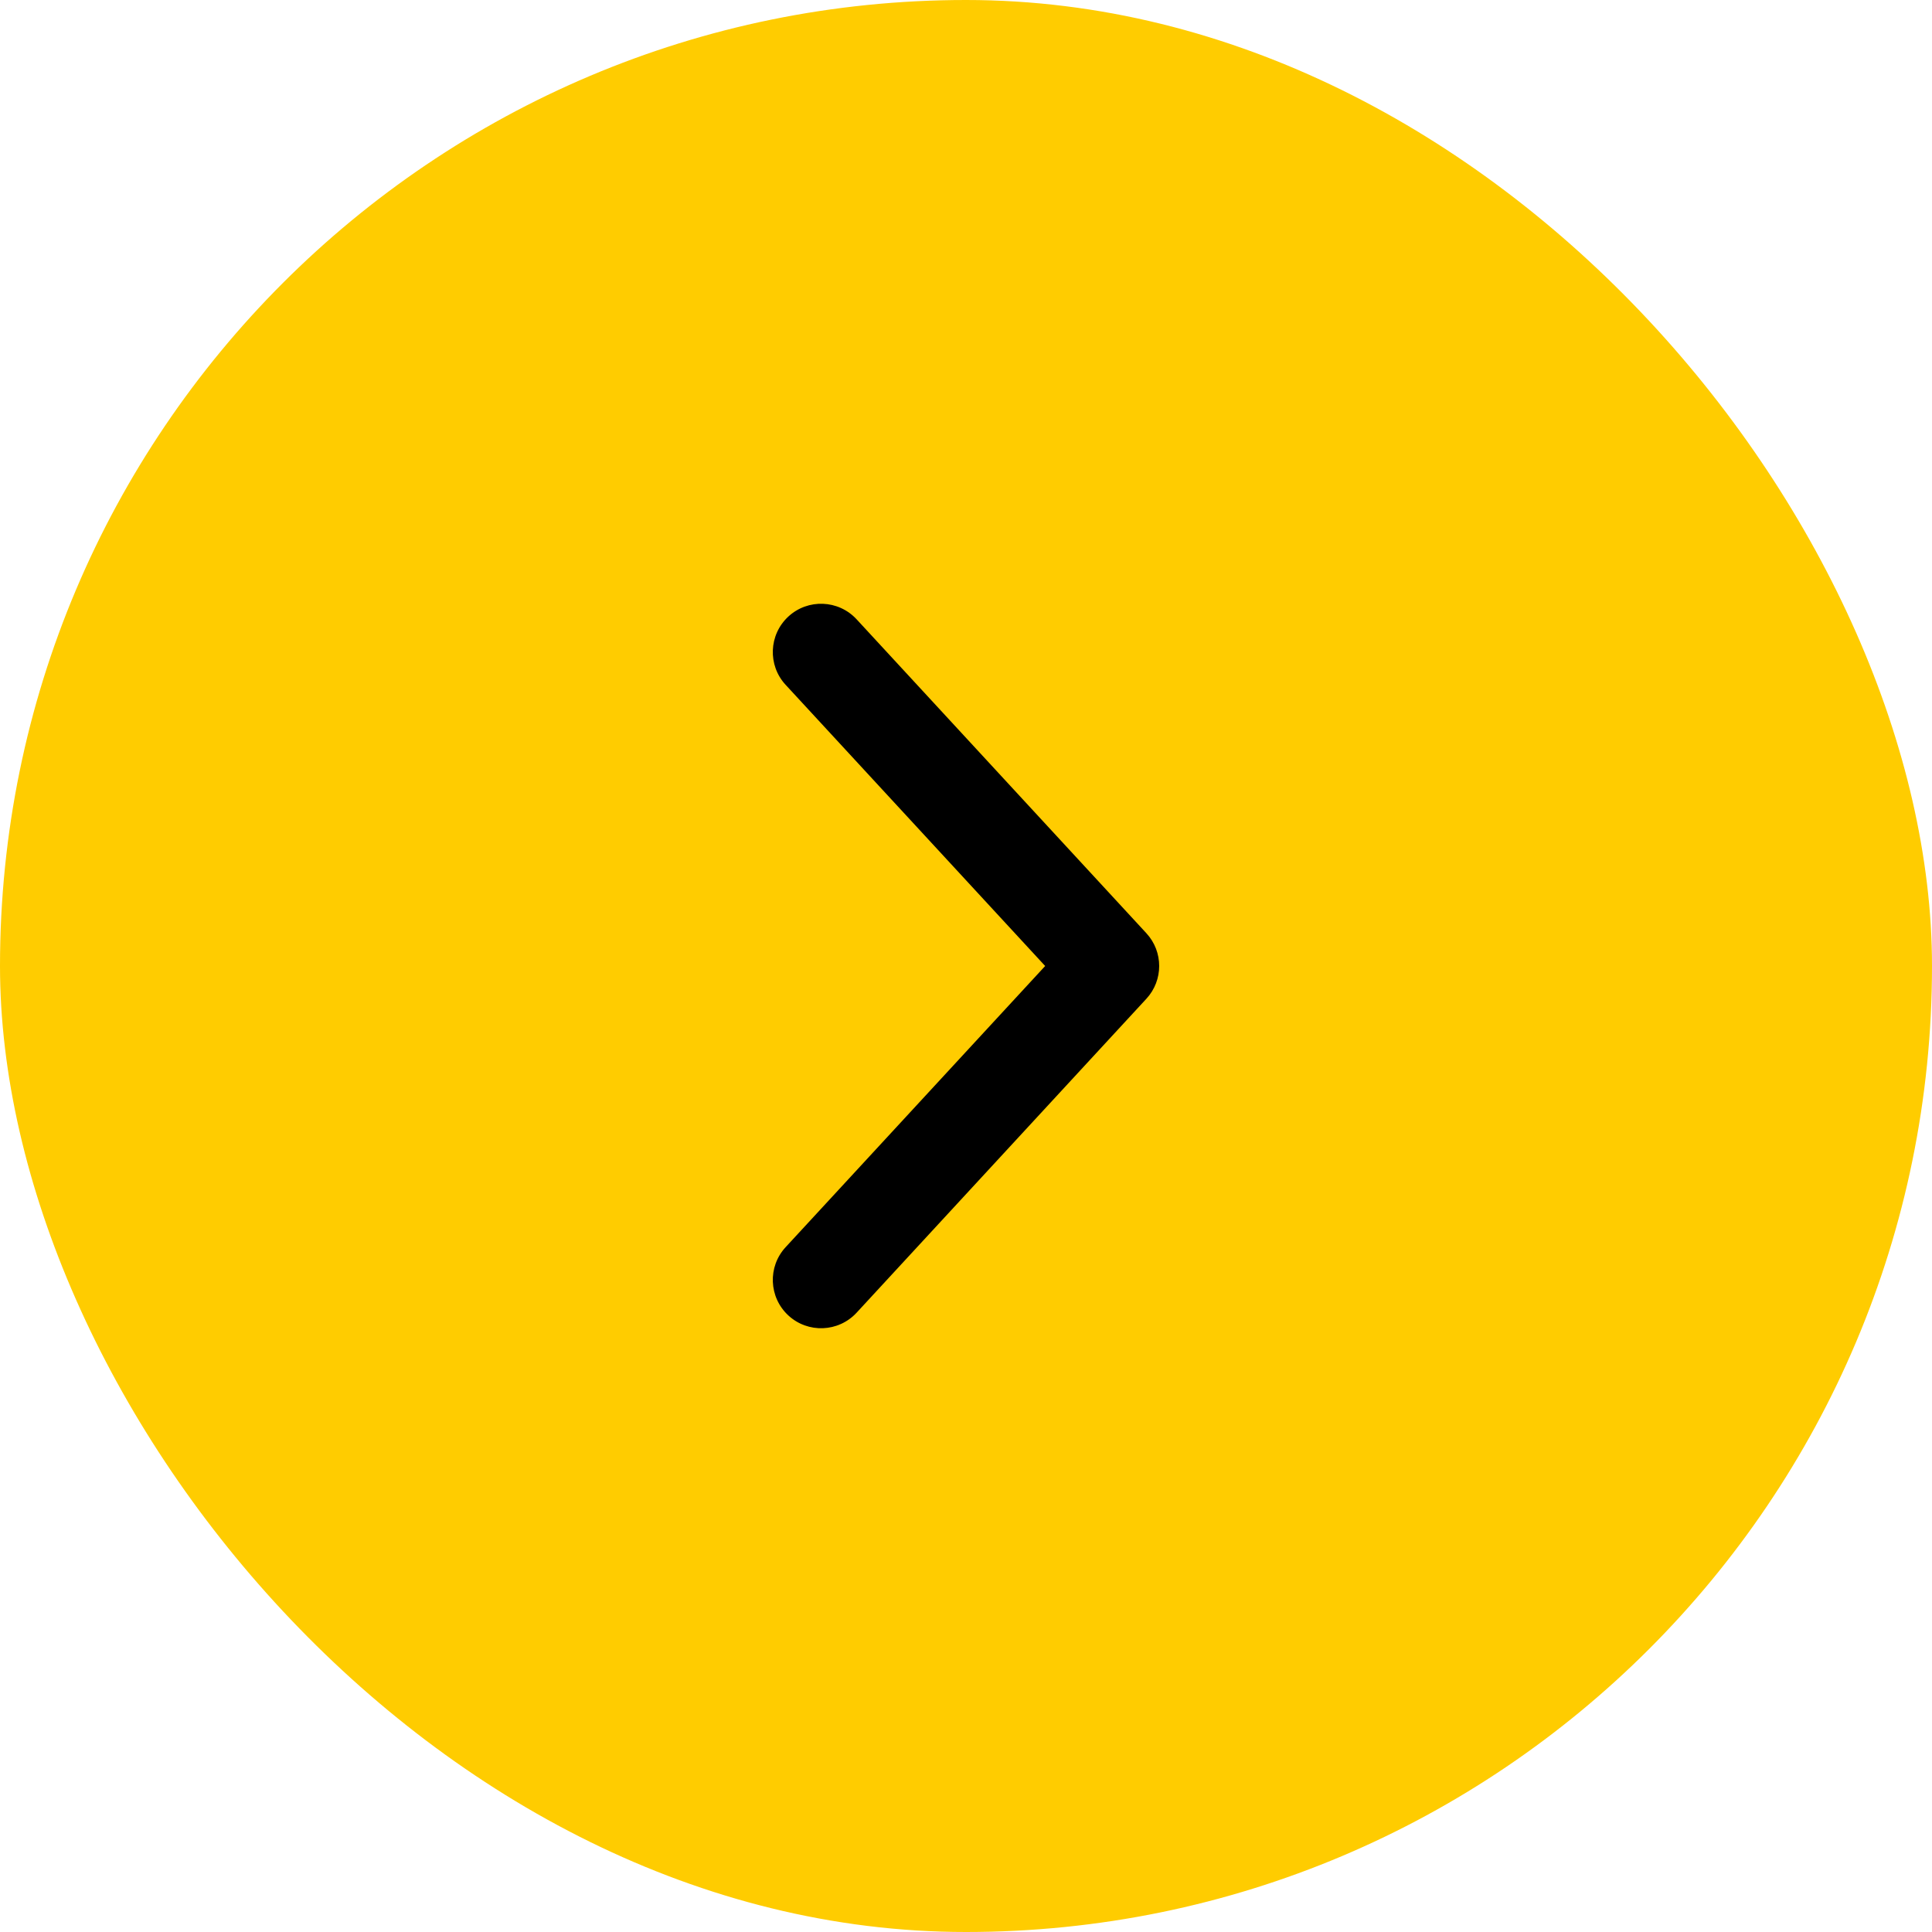
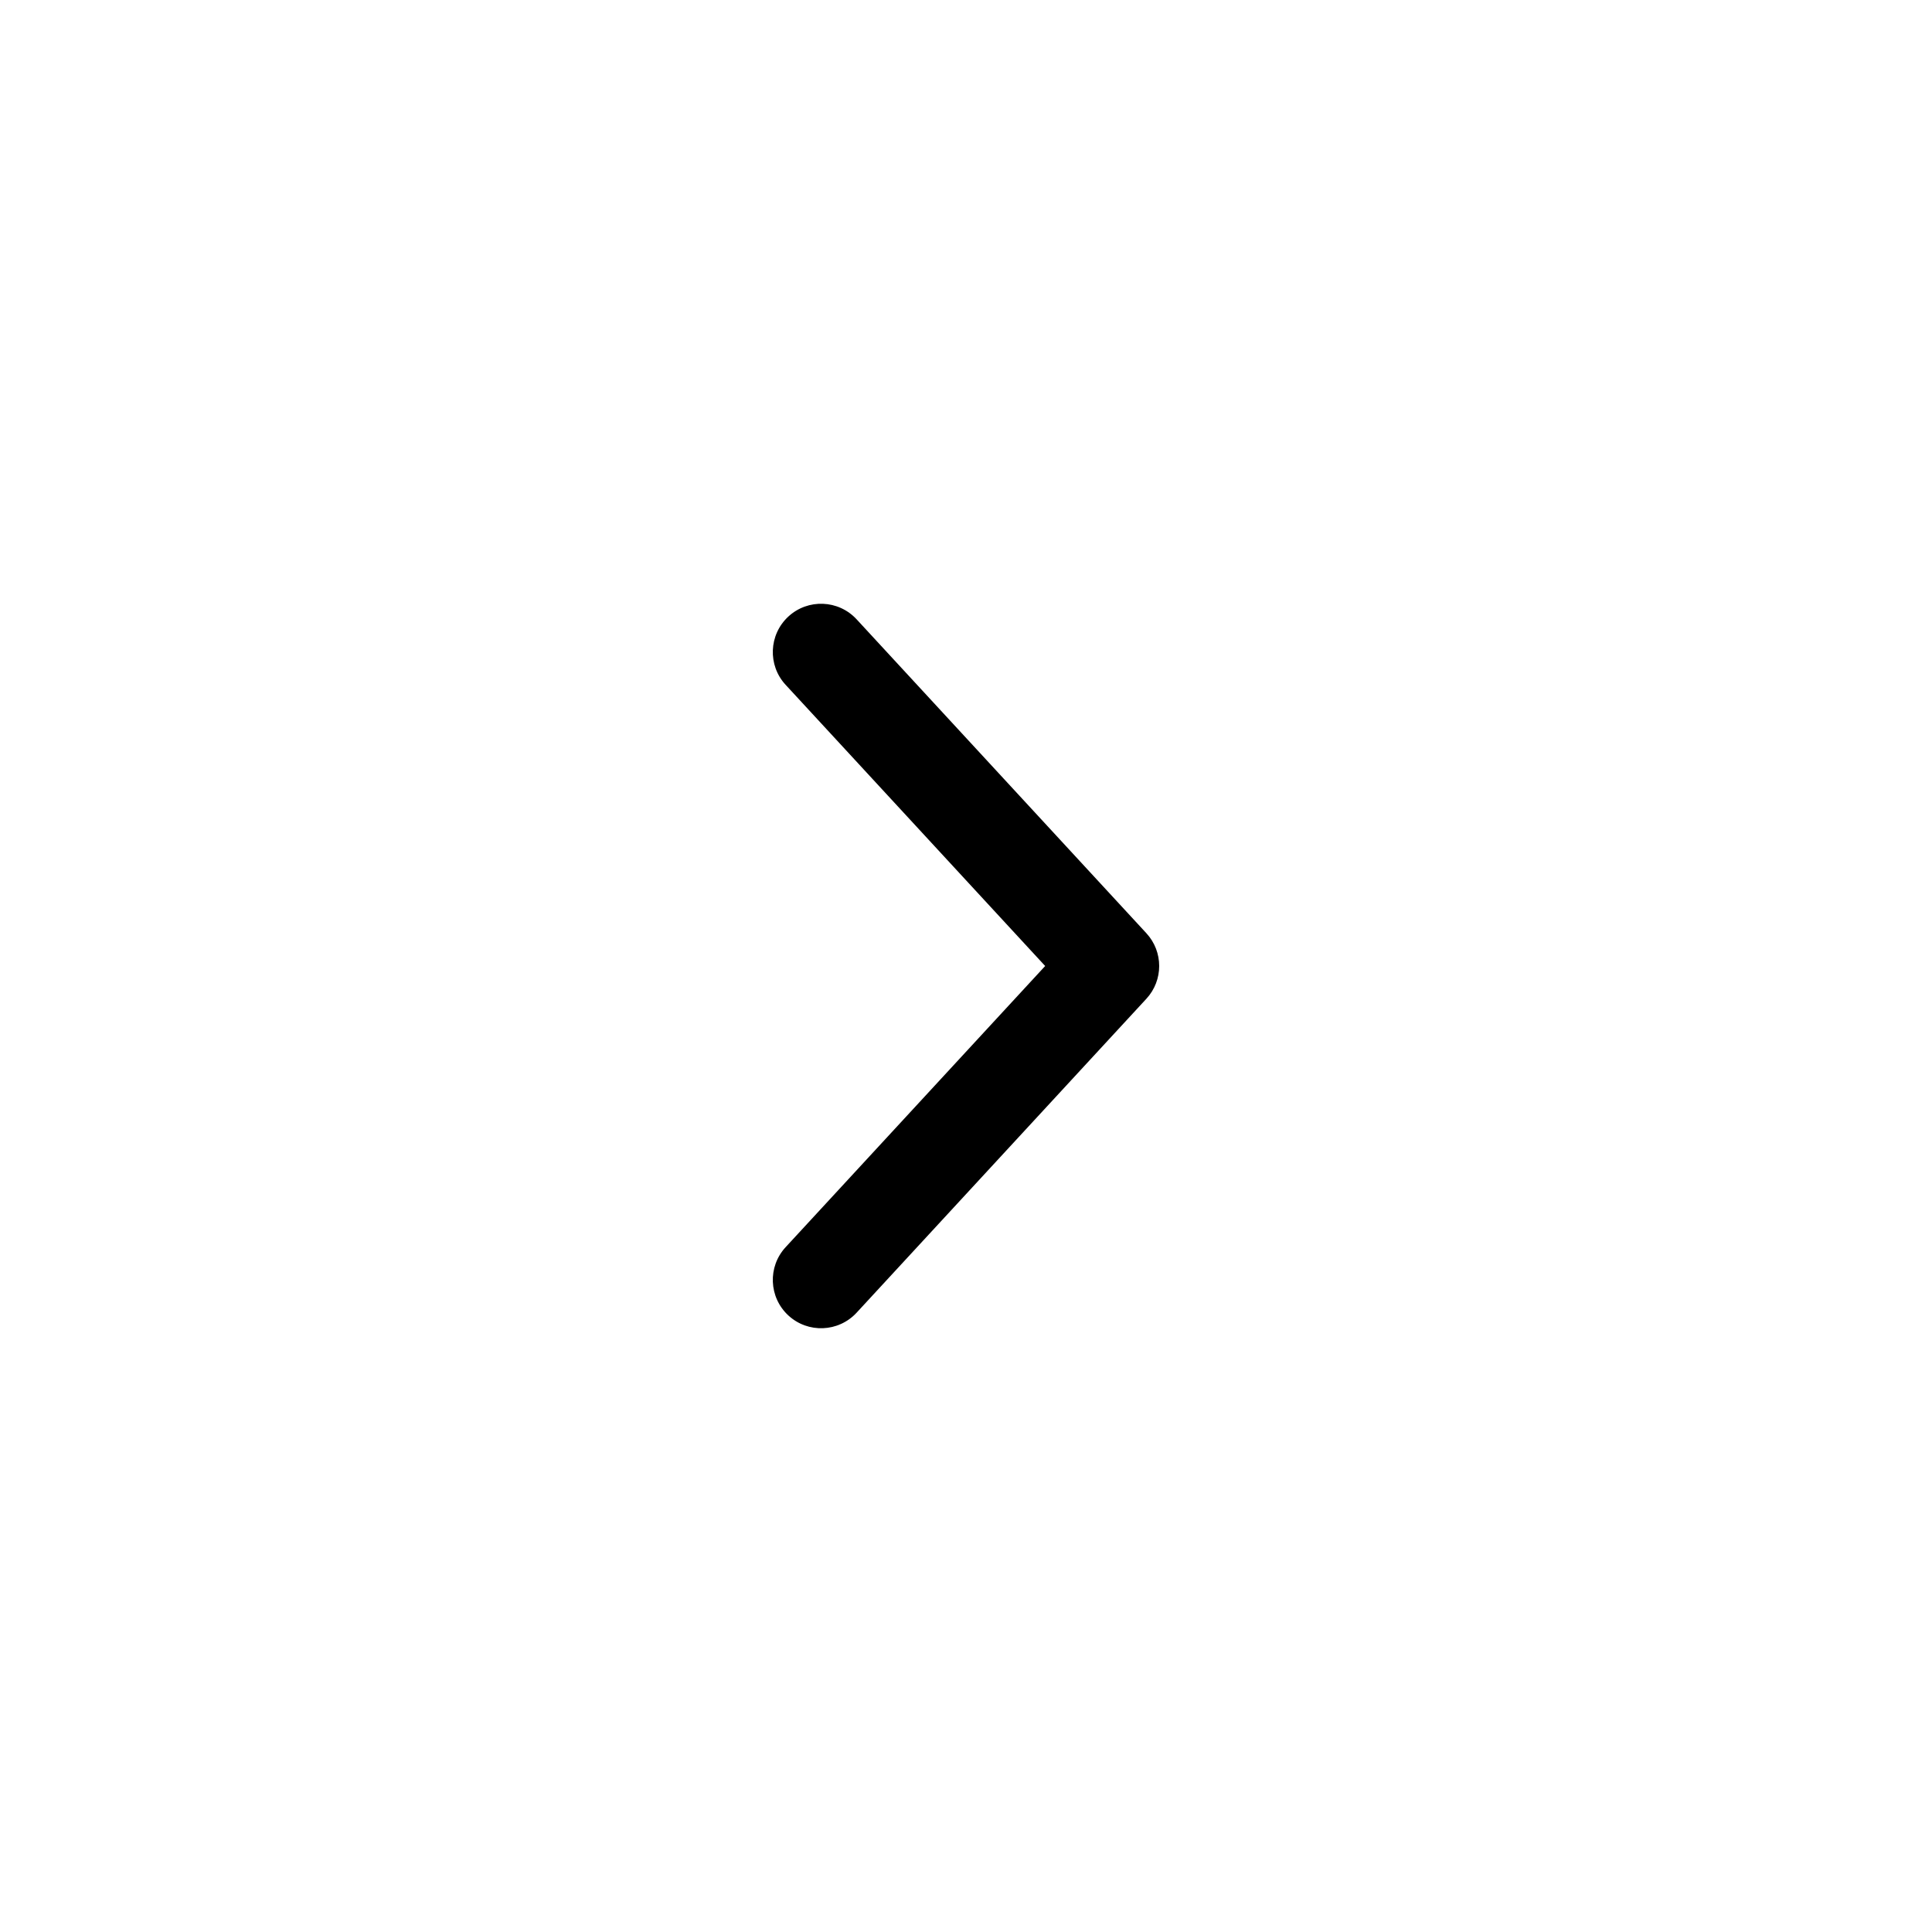
<svg xmlns="http://www.w3.org/2000/svg" width="40" height="40" viewBox="0 0 40 40" fill="none">
-   <rect width="40" height="40" rx="20" fill="#FFCC00" />
  <path fill-rule="evenodd" clip-rule="evenodd" d="M16.322 12.765C16.727 12.391 17.36 12.416 17.735 12.822L23.735 19.322C24.088 19.705 24.088 20.295 23.735 20.678L17.735 27.178C17.36 27.584 16.727 27.609 16.322 27.235C15.916 26.86 15.891 26.227 16.265 25.822L21.639 20L16.265 14.178C15.891 13.773 15.916 13.14 16.322 12.765Z" fill="black" />
</svg>